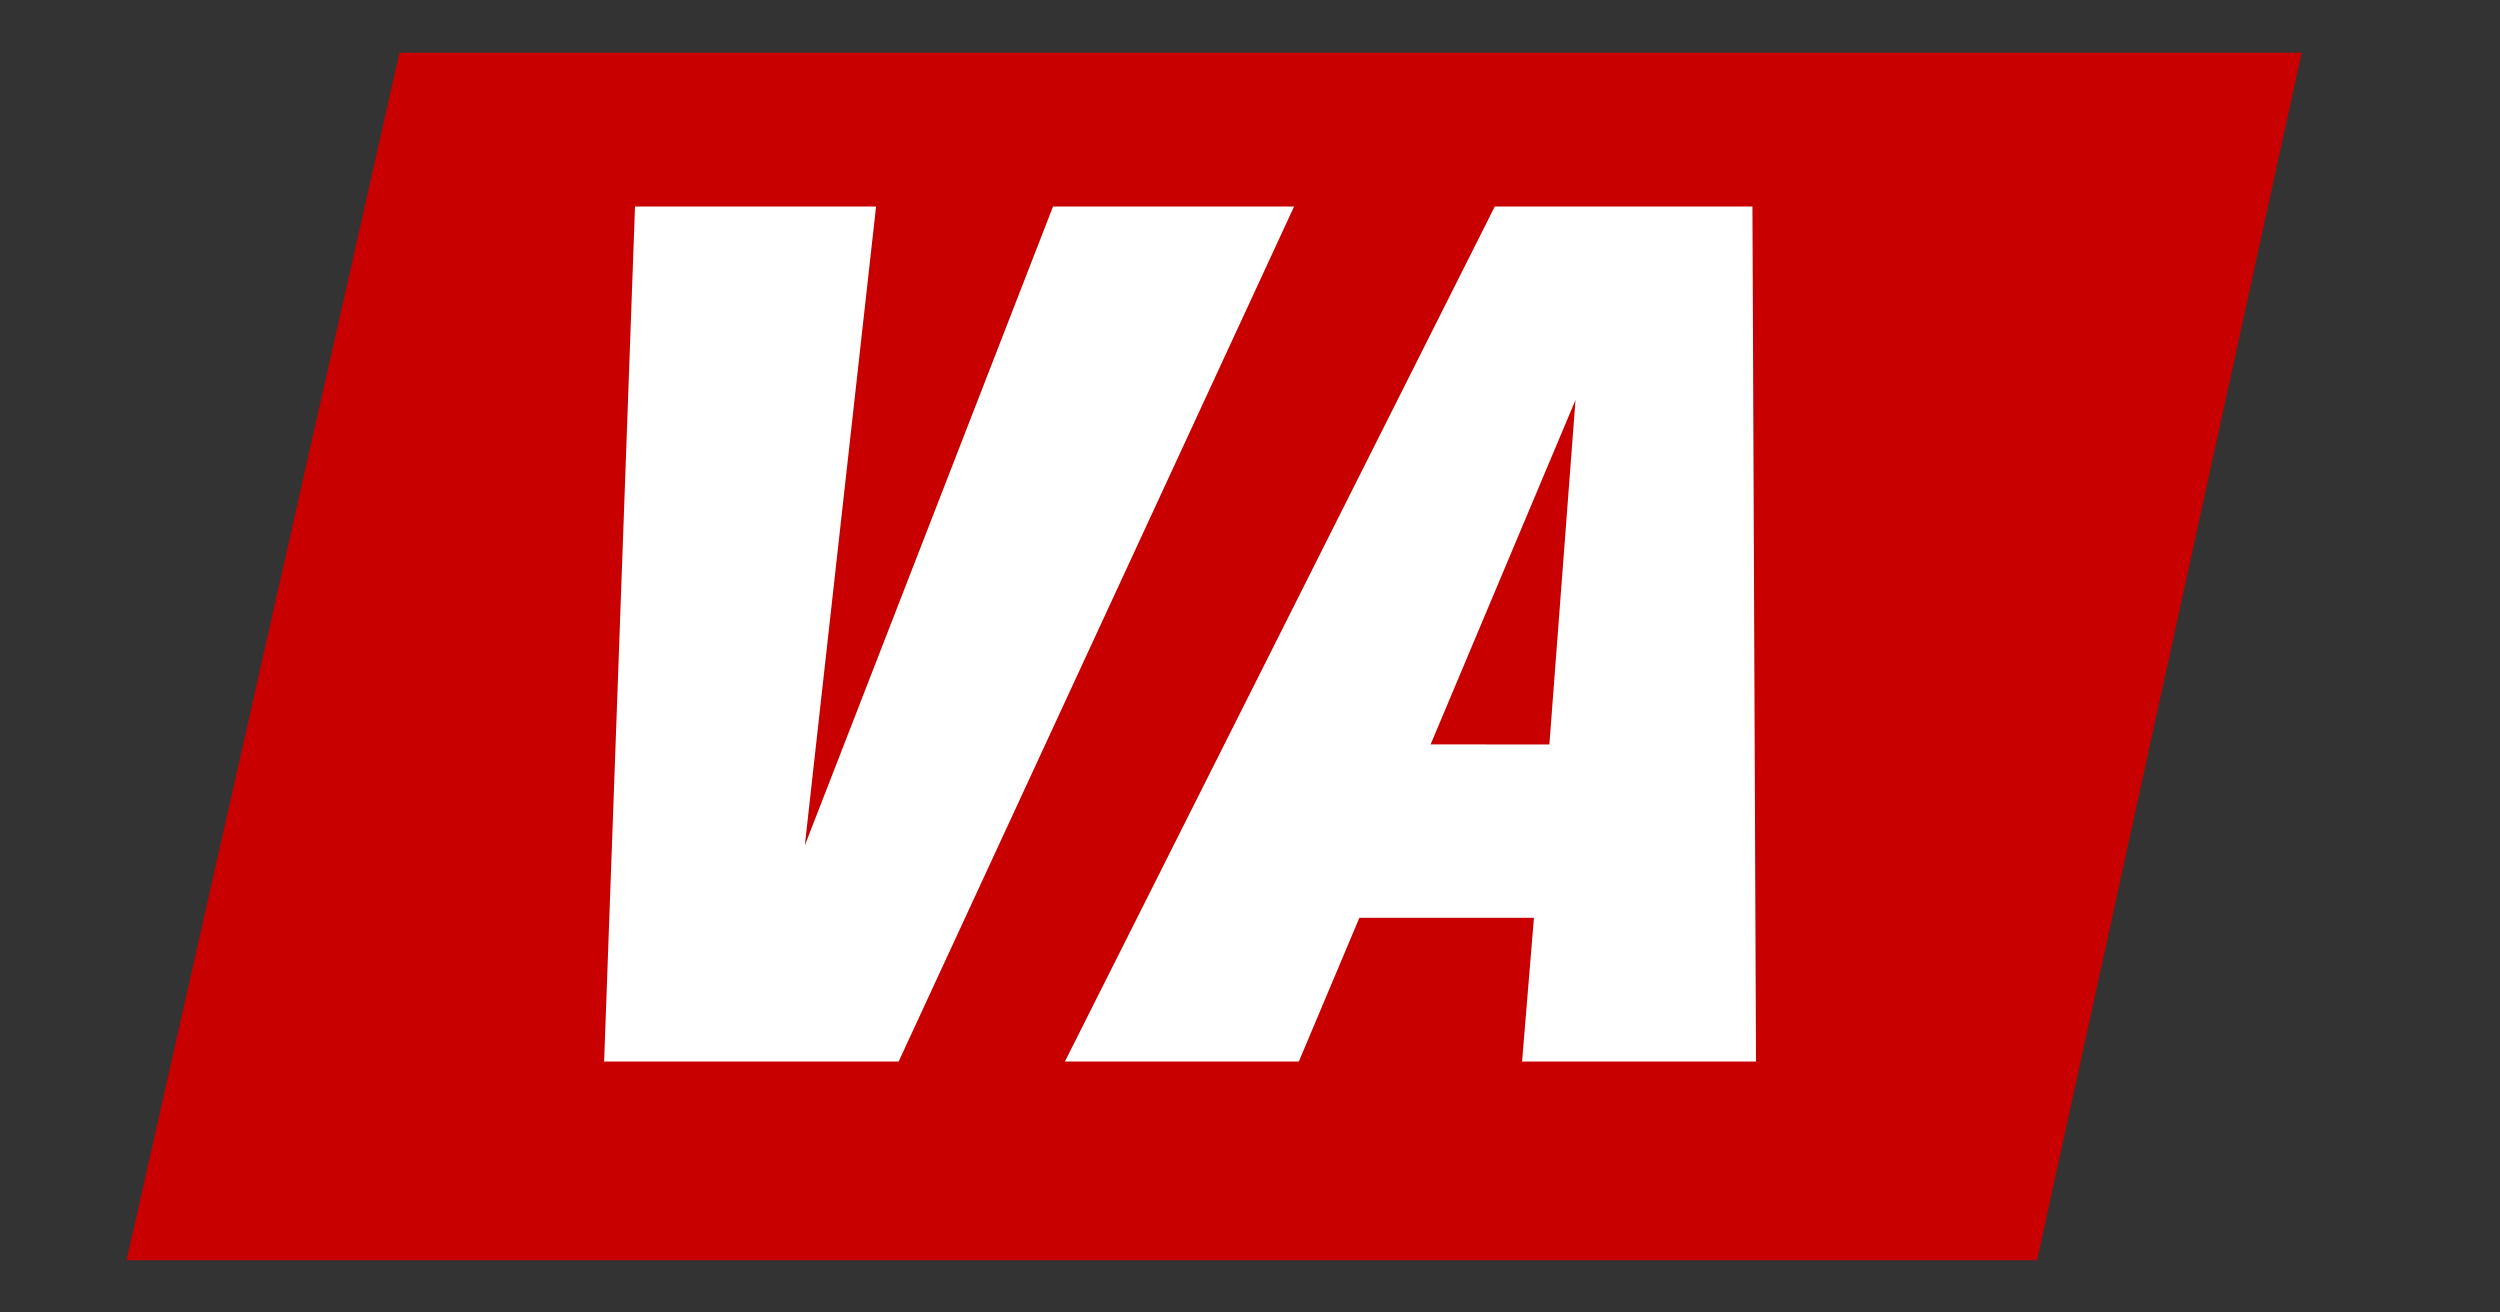
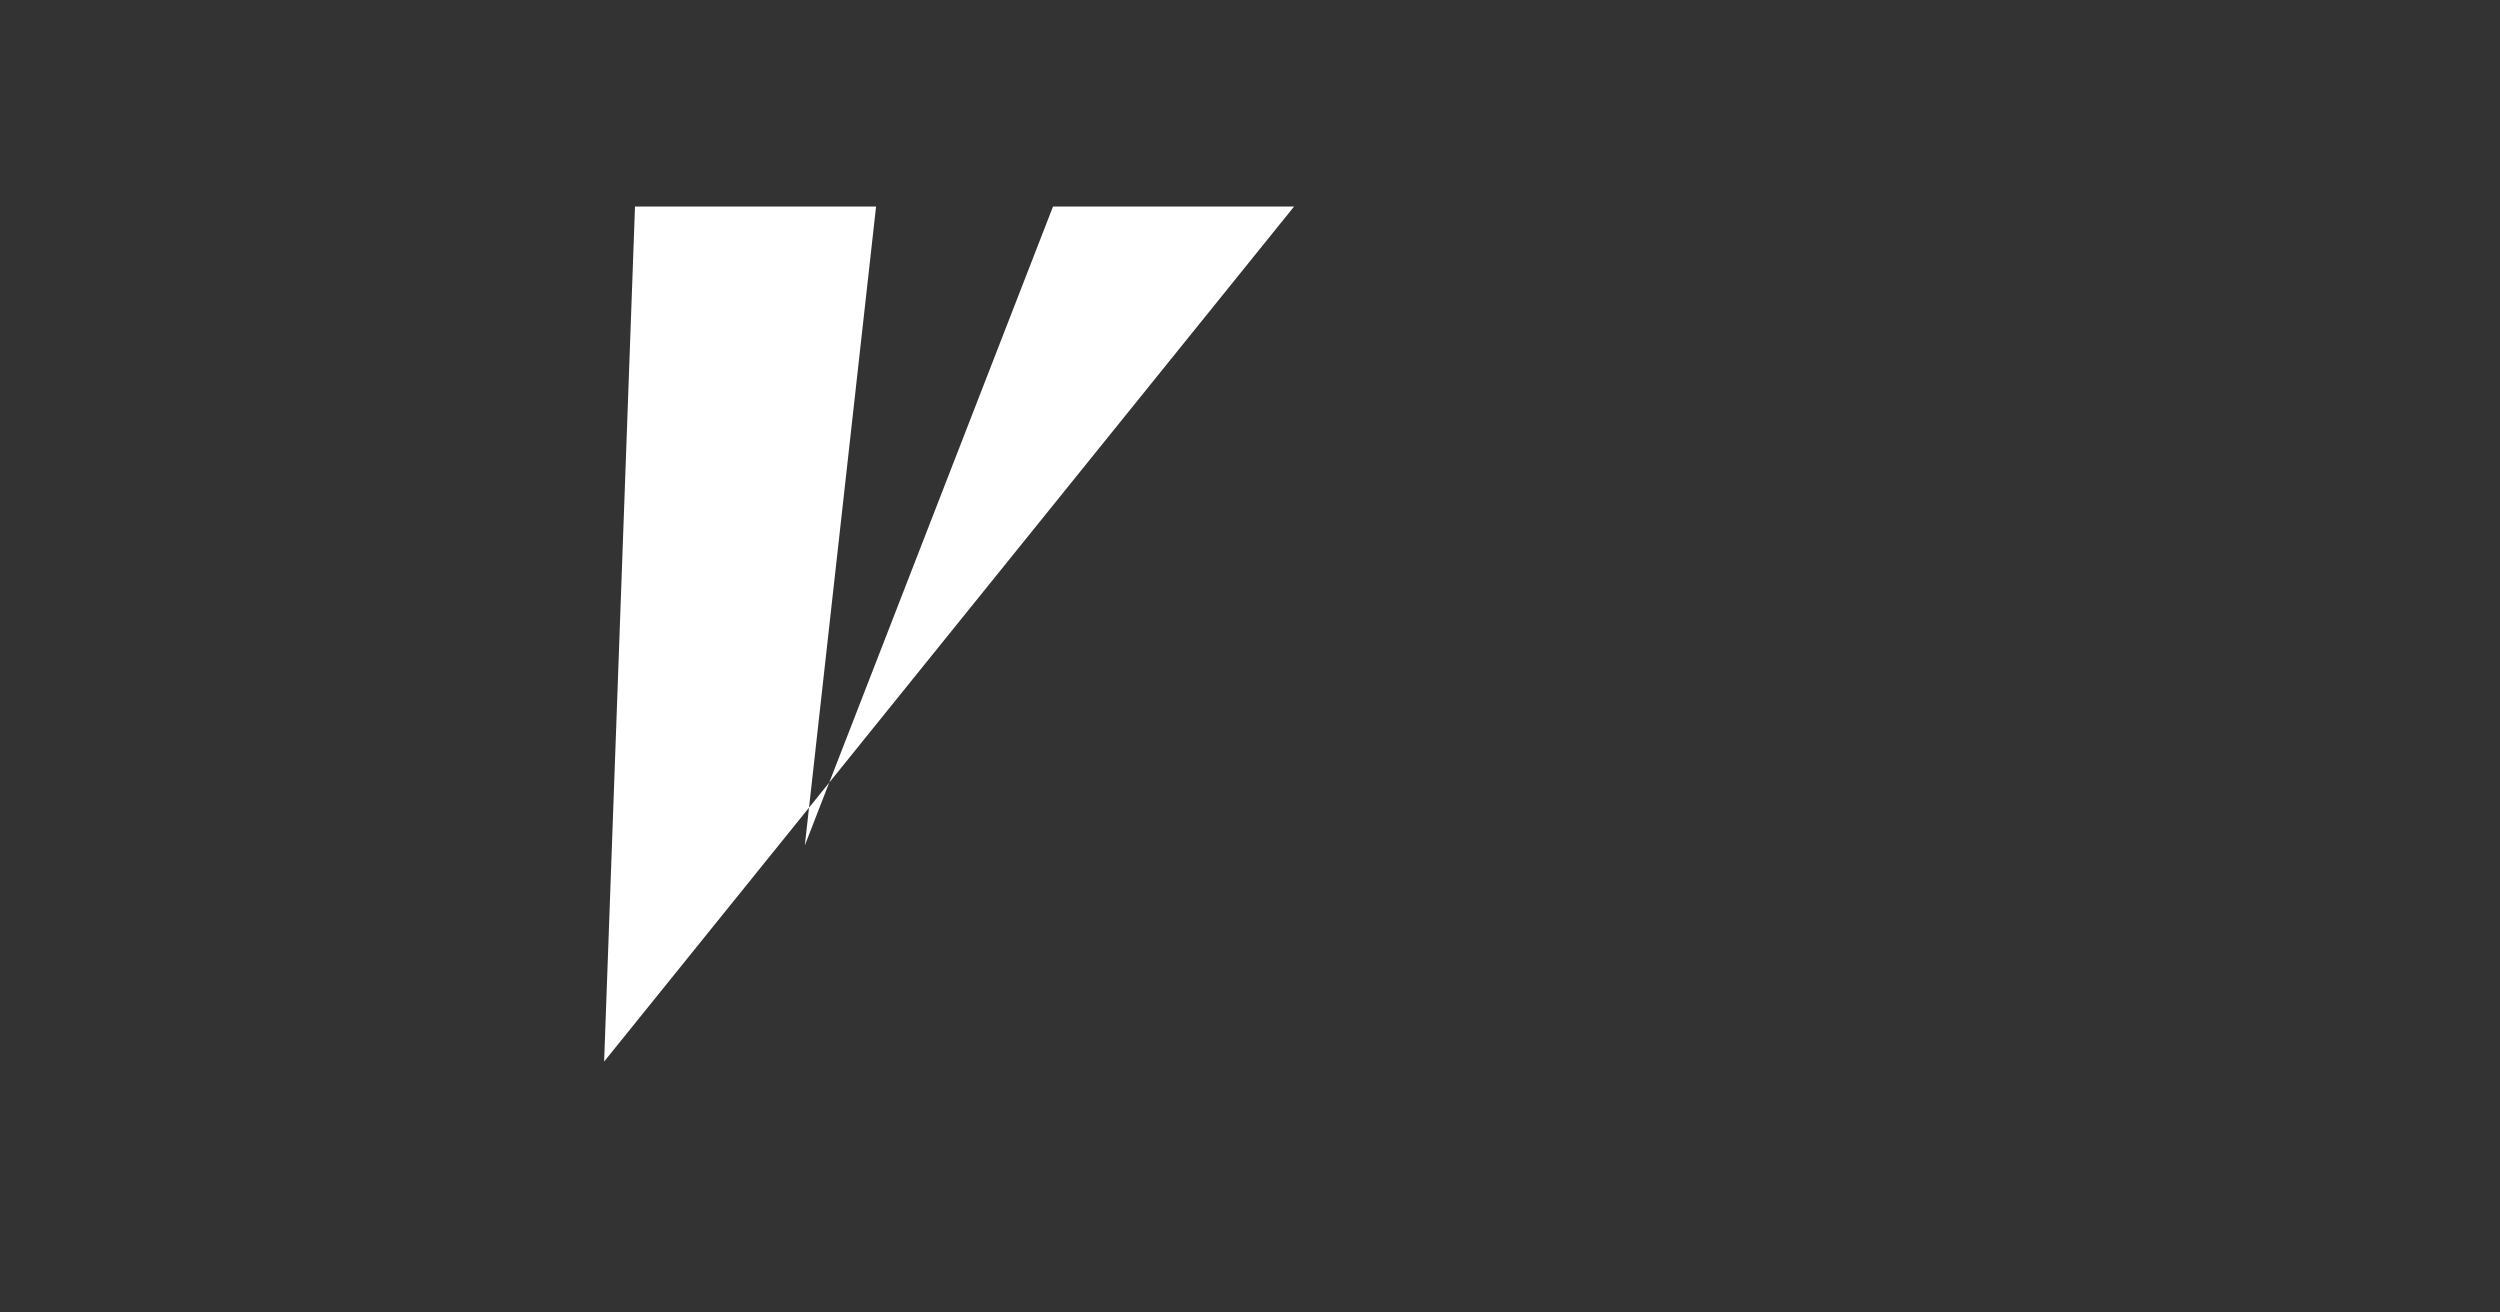
<svg xmlns="http://www.w3.org/2000/svg" viewBox="0 0 400 210">
  <rect x="0" y="0" width="400" height="210" fill="#333333" stroke="none" />
  <defs>
    <style>.cls-1{fill:#c80000;}.cls-2{fill:#fff;}</style>
  </defs>
  <title>States_redBg</title>
  <g id="Layer_2" data-name="Layer 2">
-     <polygon class="cls-1" points="63.92 8.44 20.25 201.64 325.93 201.64 368.27 8.44 63.92 8.44" />
-     <path class="cls-2" d="M96.66,169.85l4.94-136.8h38.57l-11.4,102.22L168.48,33.05h38.57l-63.27,136.8Z" />
-     <path class="cls-2" d="M170.38,169.85l68.78-136.8h41.23l.57,136.8H243.53l1.9-23H217.5l-9.69,23Zm77.52-50.73L252.08,64l-23.18,55.1Z" />
+     <path class="cls-2" d="M96.66,169.85l4.94-136.8h38.57l-11.4,102.22L168.48,33.05h38.57Z" />
  </g>
</svg>